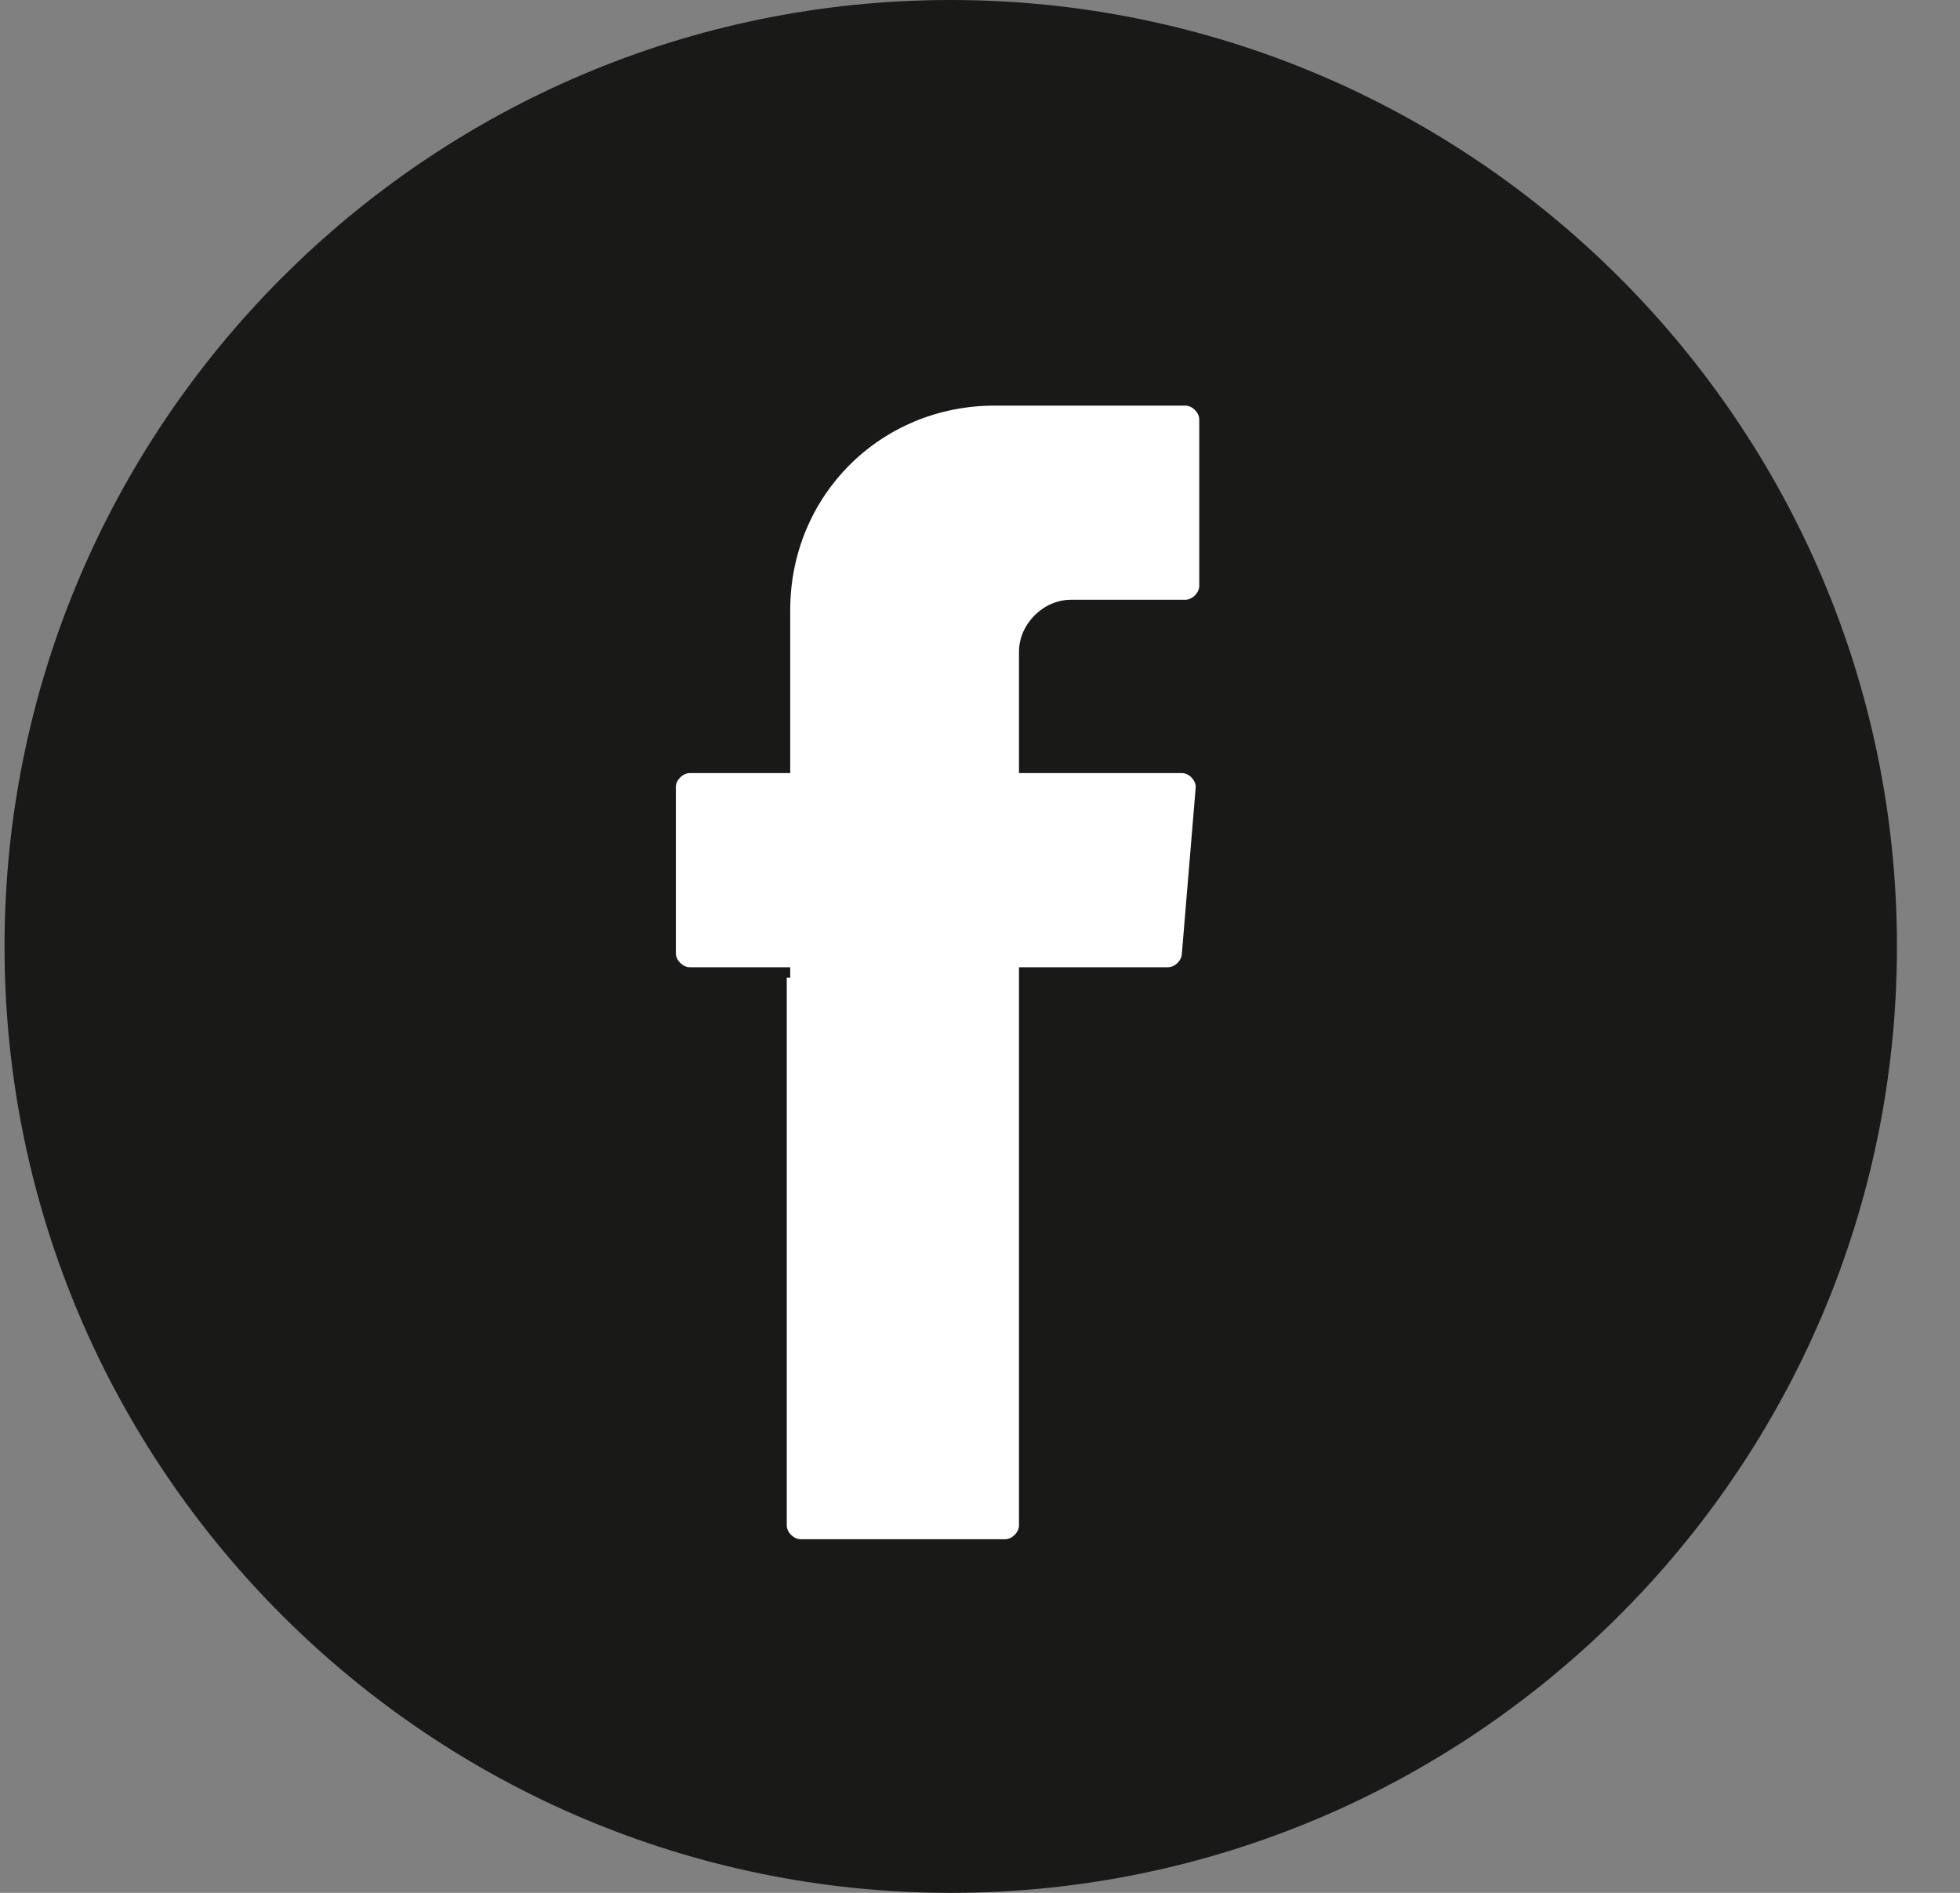
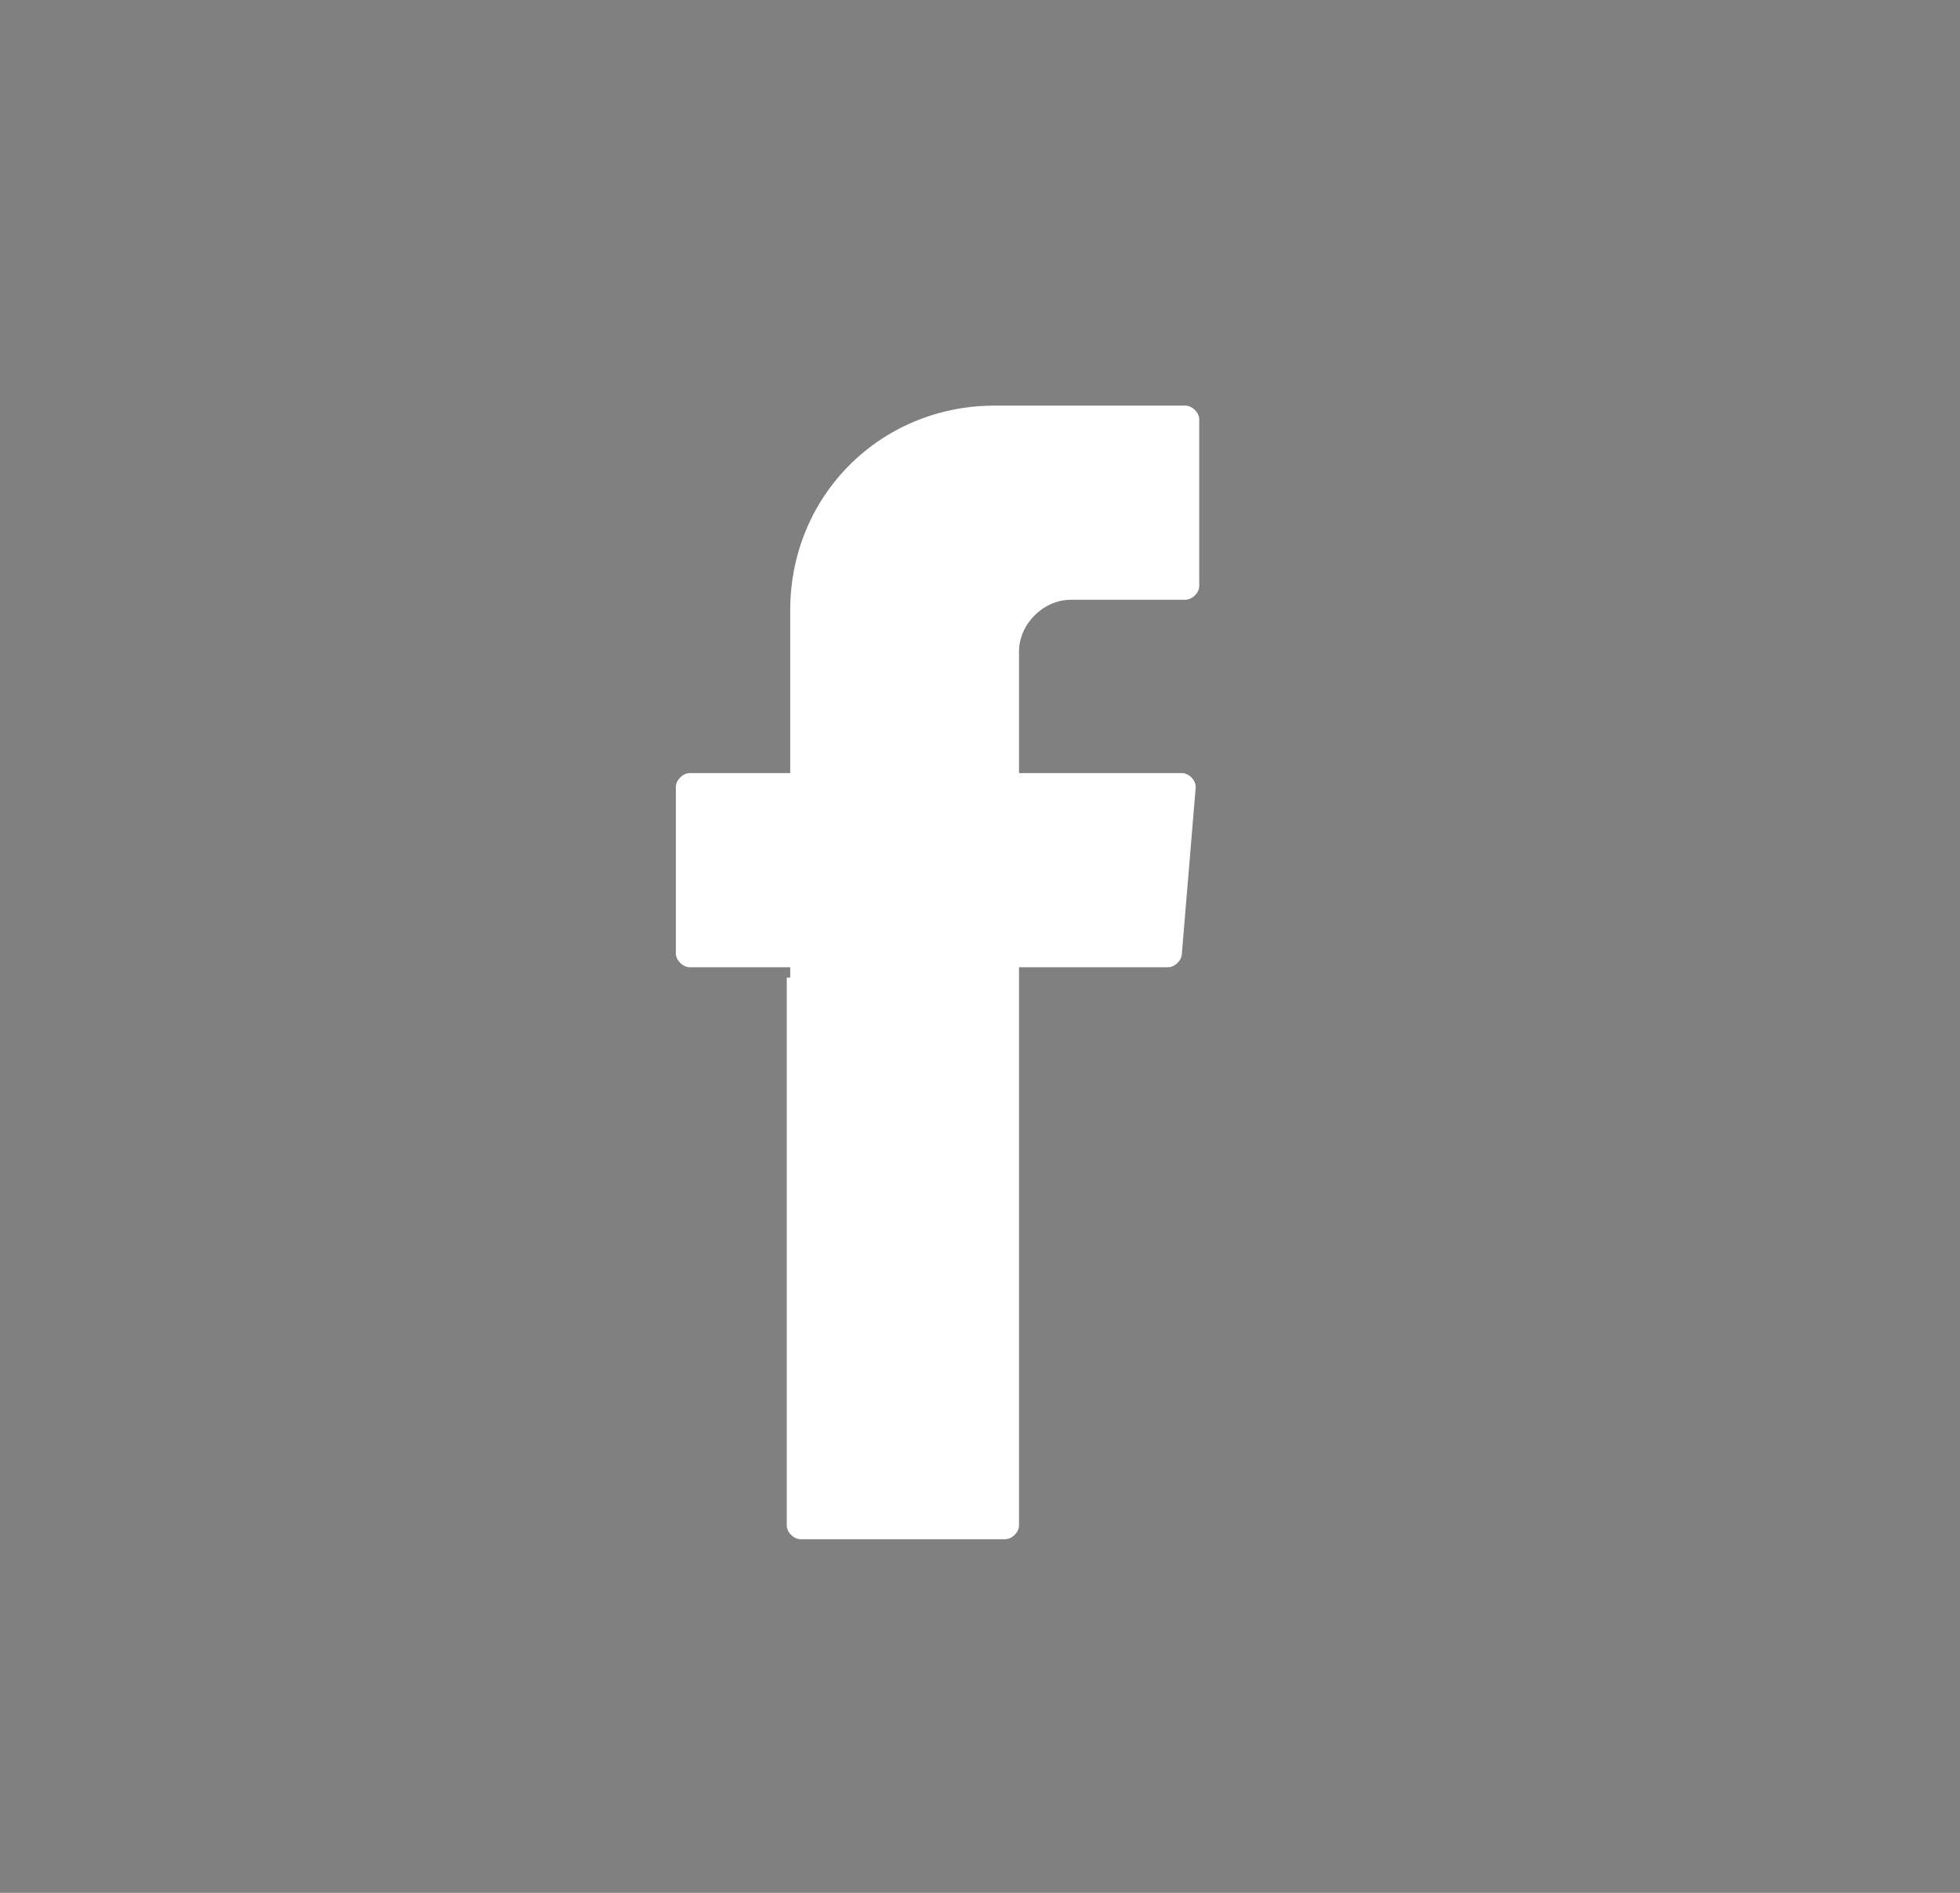
<svg xmlns="http://www.w3.org/2000/svg" width="29" height="28" viewBox="0 0 29 28" fill="none">
  <rect x="0" y="0" width="29" height="28" fill="#808080" stroke="none" />
-   <path d="M14.067 28C6.375 28 0.067 21.744 0.067 14C0.067 6.308 6.324 0 14.067 0C21.759 0 28.067 6.256 28.067 14C28.067 21.744 21.759 28 14.067 28Z" fill="#191918" />
  <path fill-rule="evenodd" clip-rule="evenodd" d="M11.641 14.461V22.564C11.641 22.667 11.744 22.769 11.846 22.769H14.872C14.974 22.769 15.077 22.667 15.077 22.564V14.308H17.282C17.385 14.308 17.487 14.205 17.487 14.103L17.692 11.641C17.692 11.539 17.59 11.436 17.487 11.436H15.077V9.641C15.077 9.231 15.436 8.872 15.846 8.872H17.538C17.641 8.872 17.744 8.769 17.744 8.667V6.205C17.744 6.103 17.641 6 17.538 6H14.718C13.026 6 11.692 7.333 11.692 9.026V11.436H10.205C10.103 11.436 10 11.539 10 11.641V14.103C10 14.205 10.103 14.308 10.205 14.308H11.692V14.461H11.641Z" fill="white" />
</svg>